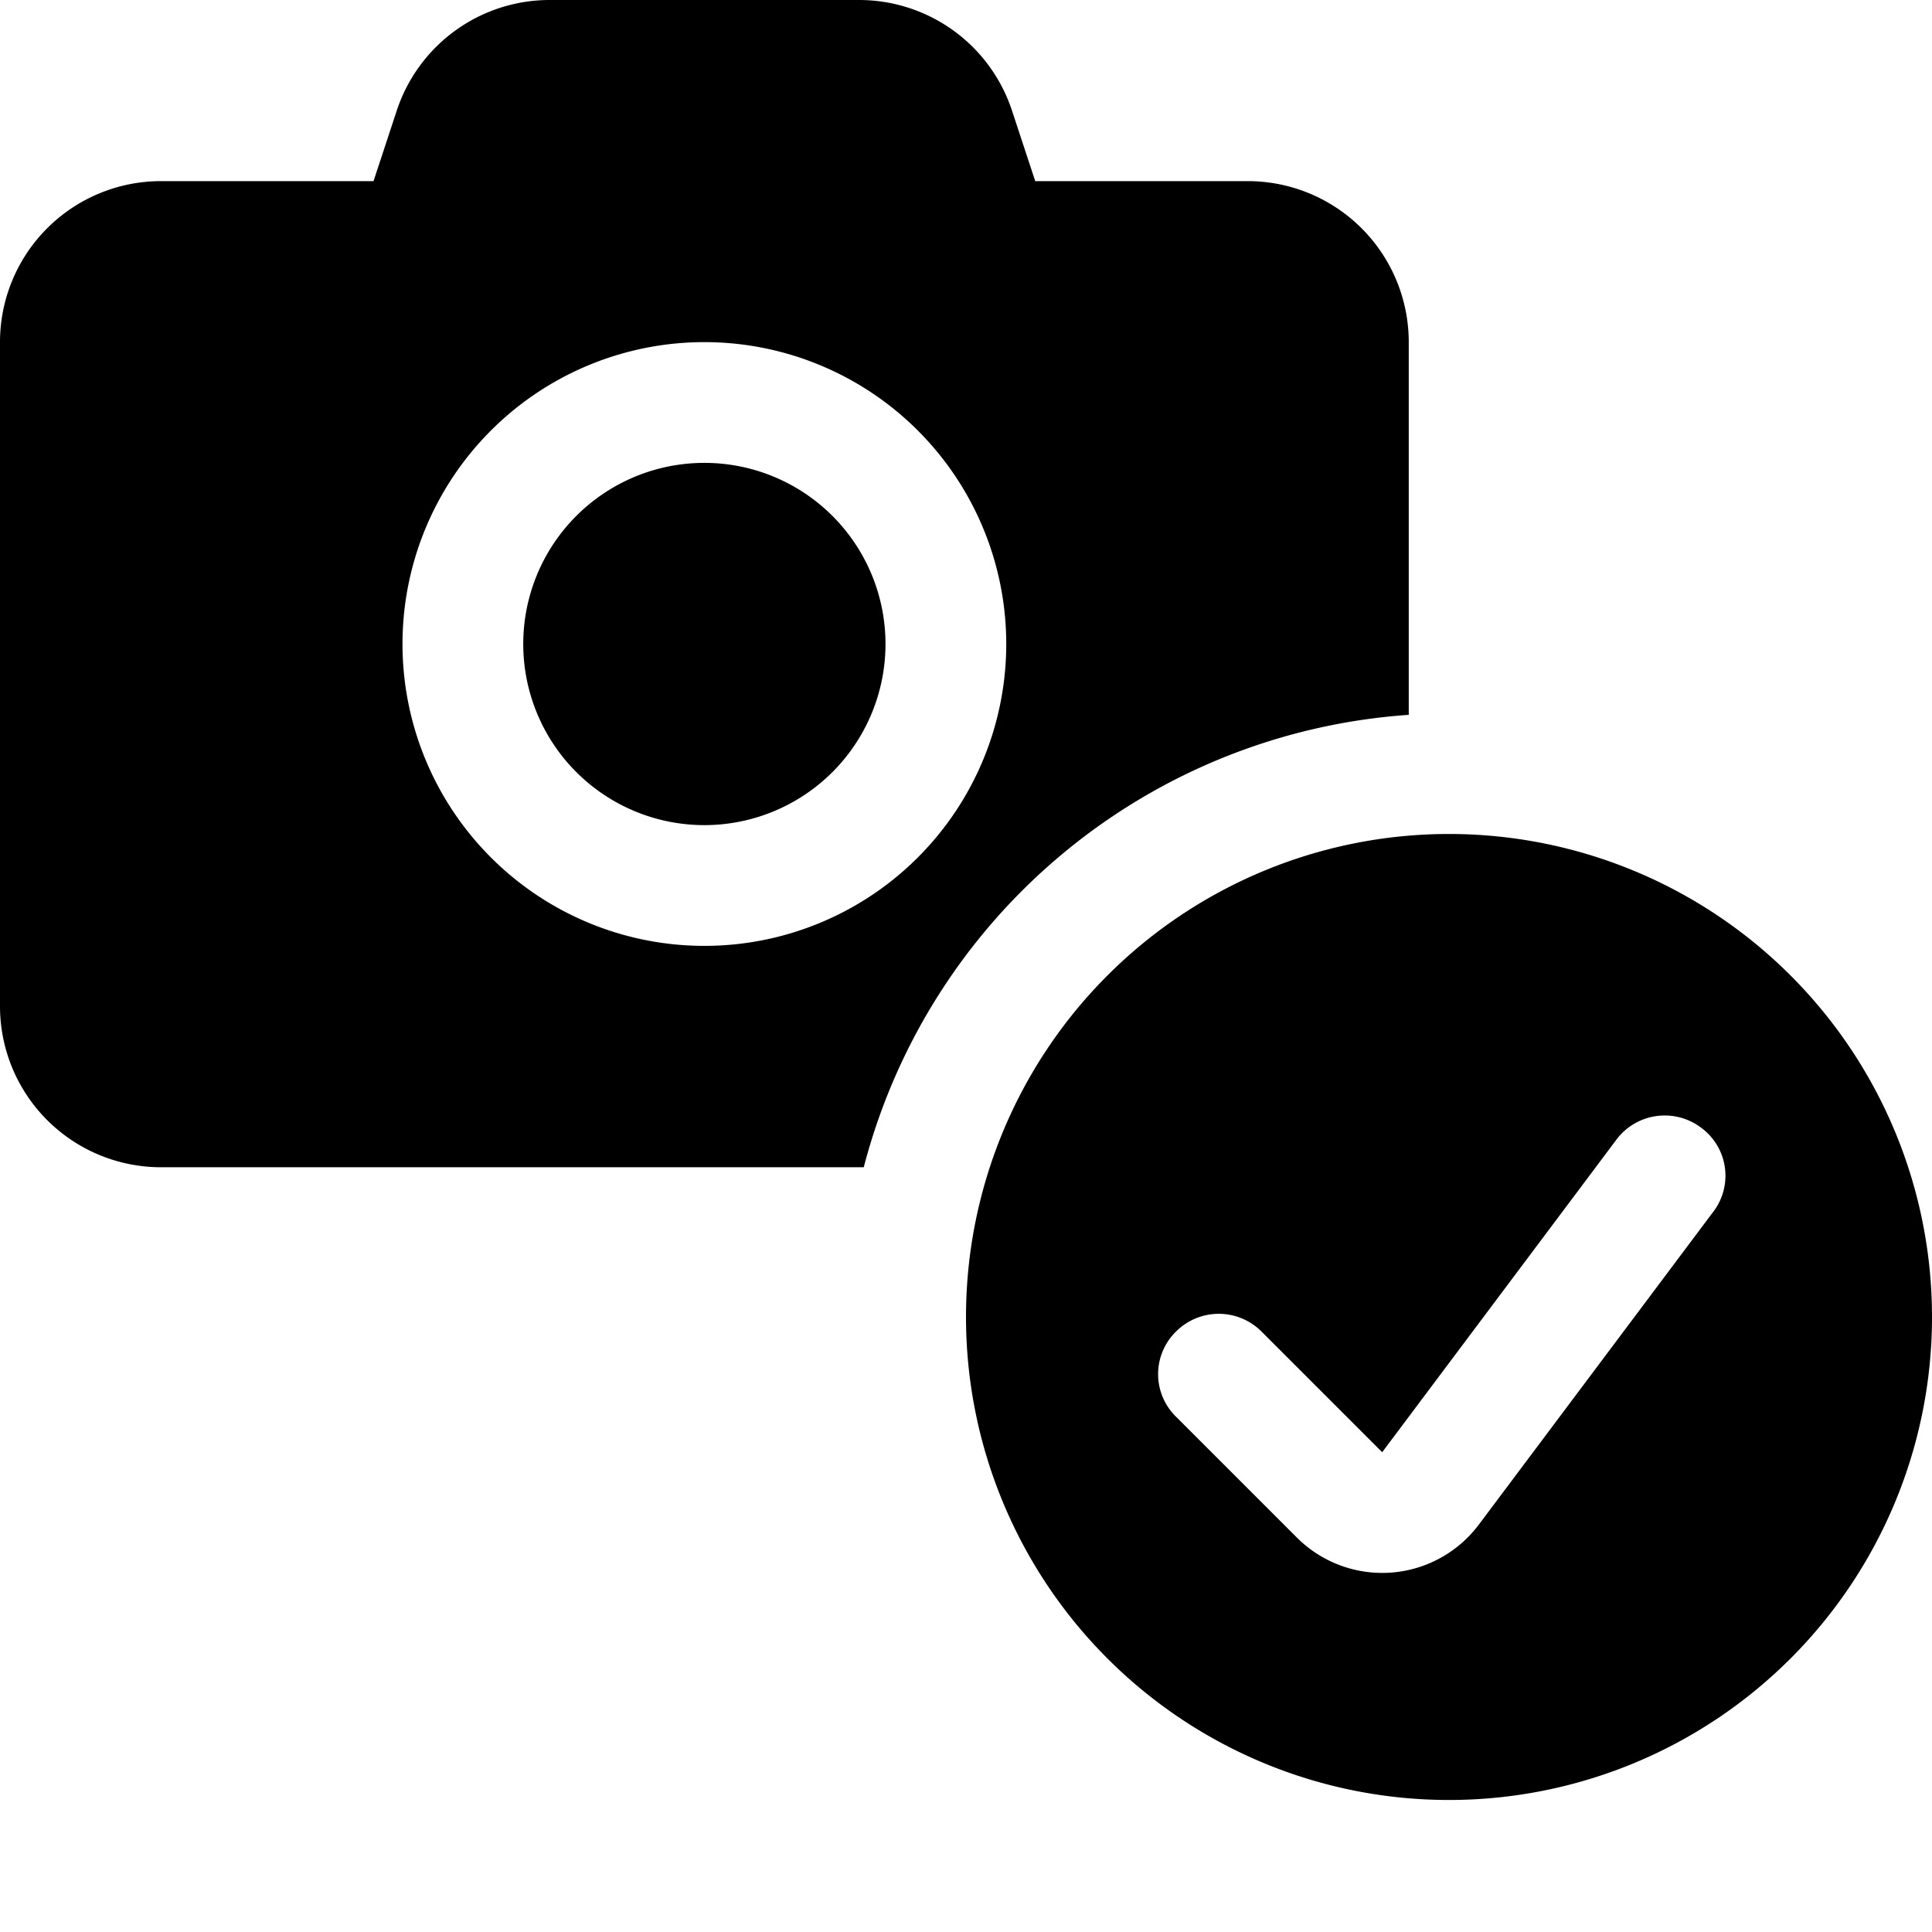
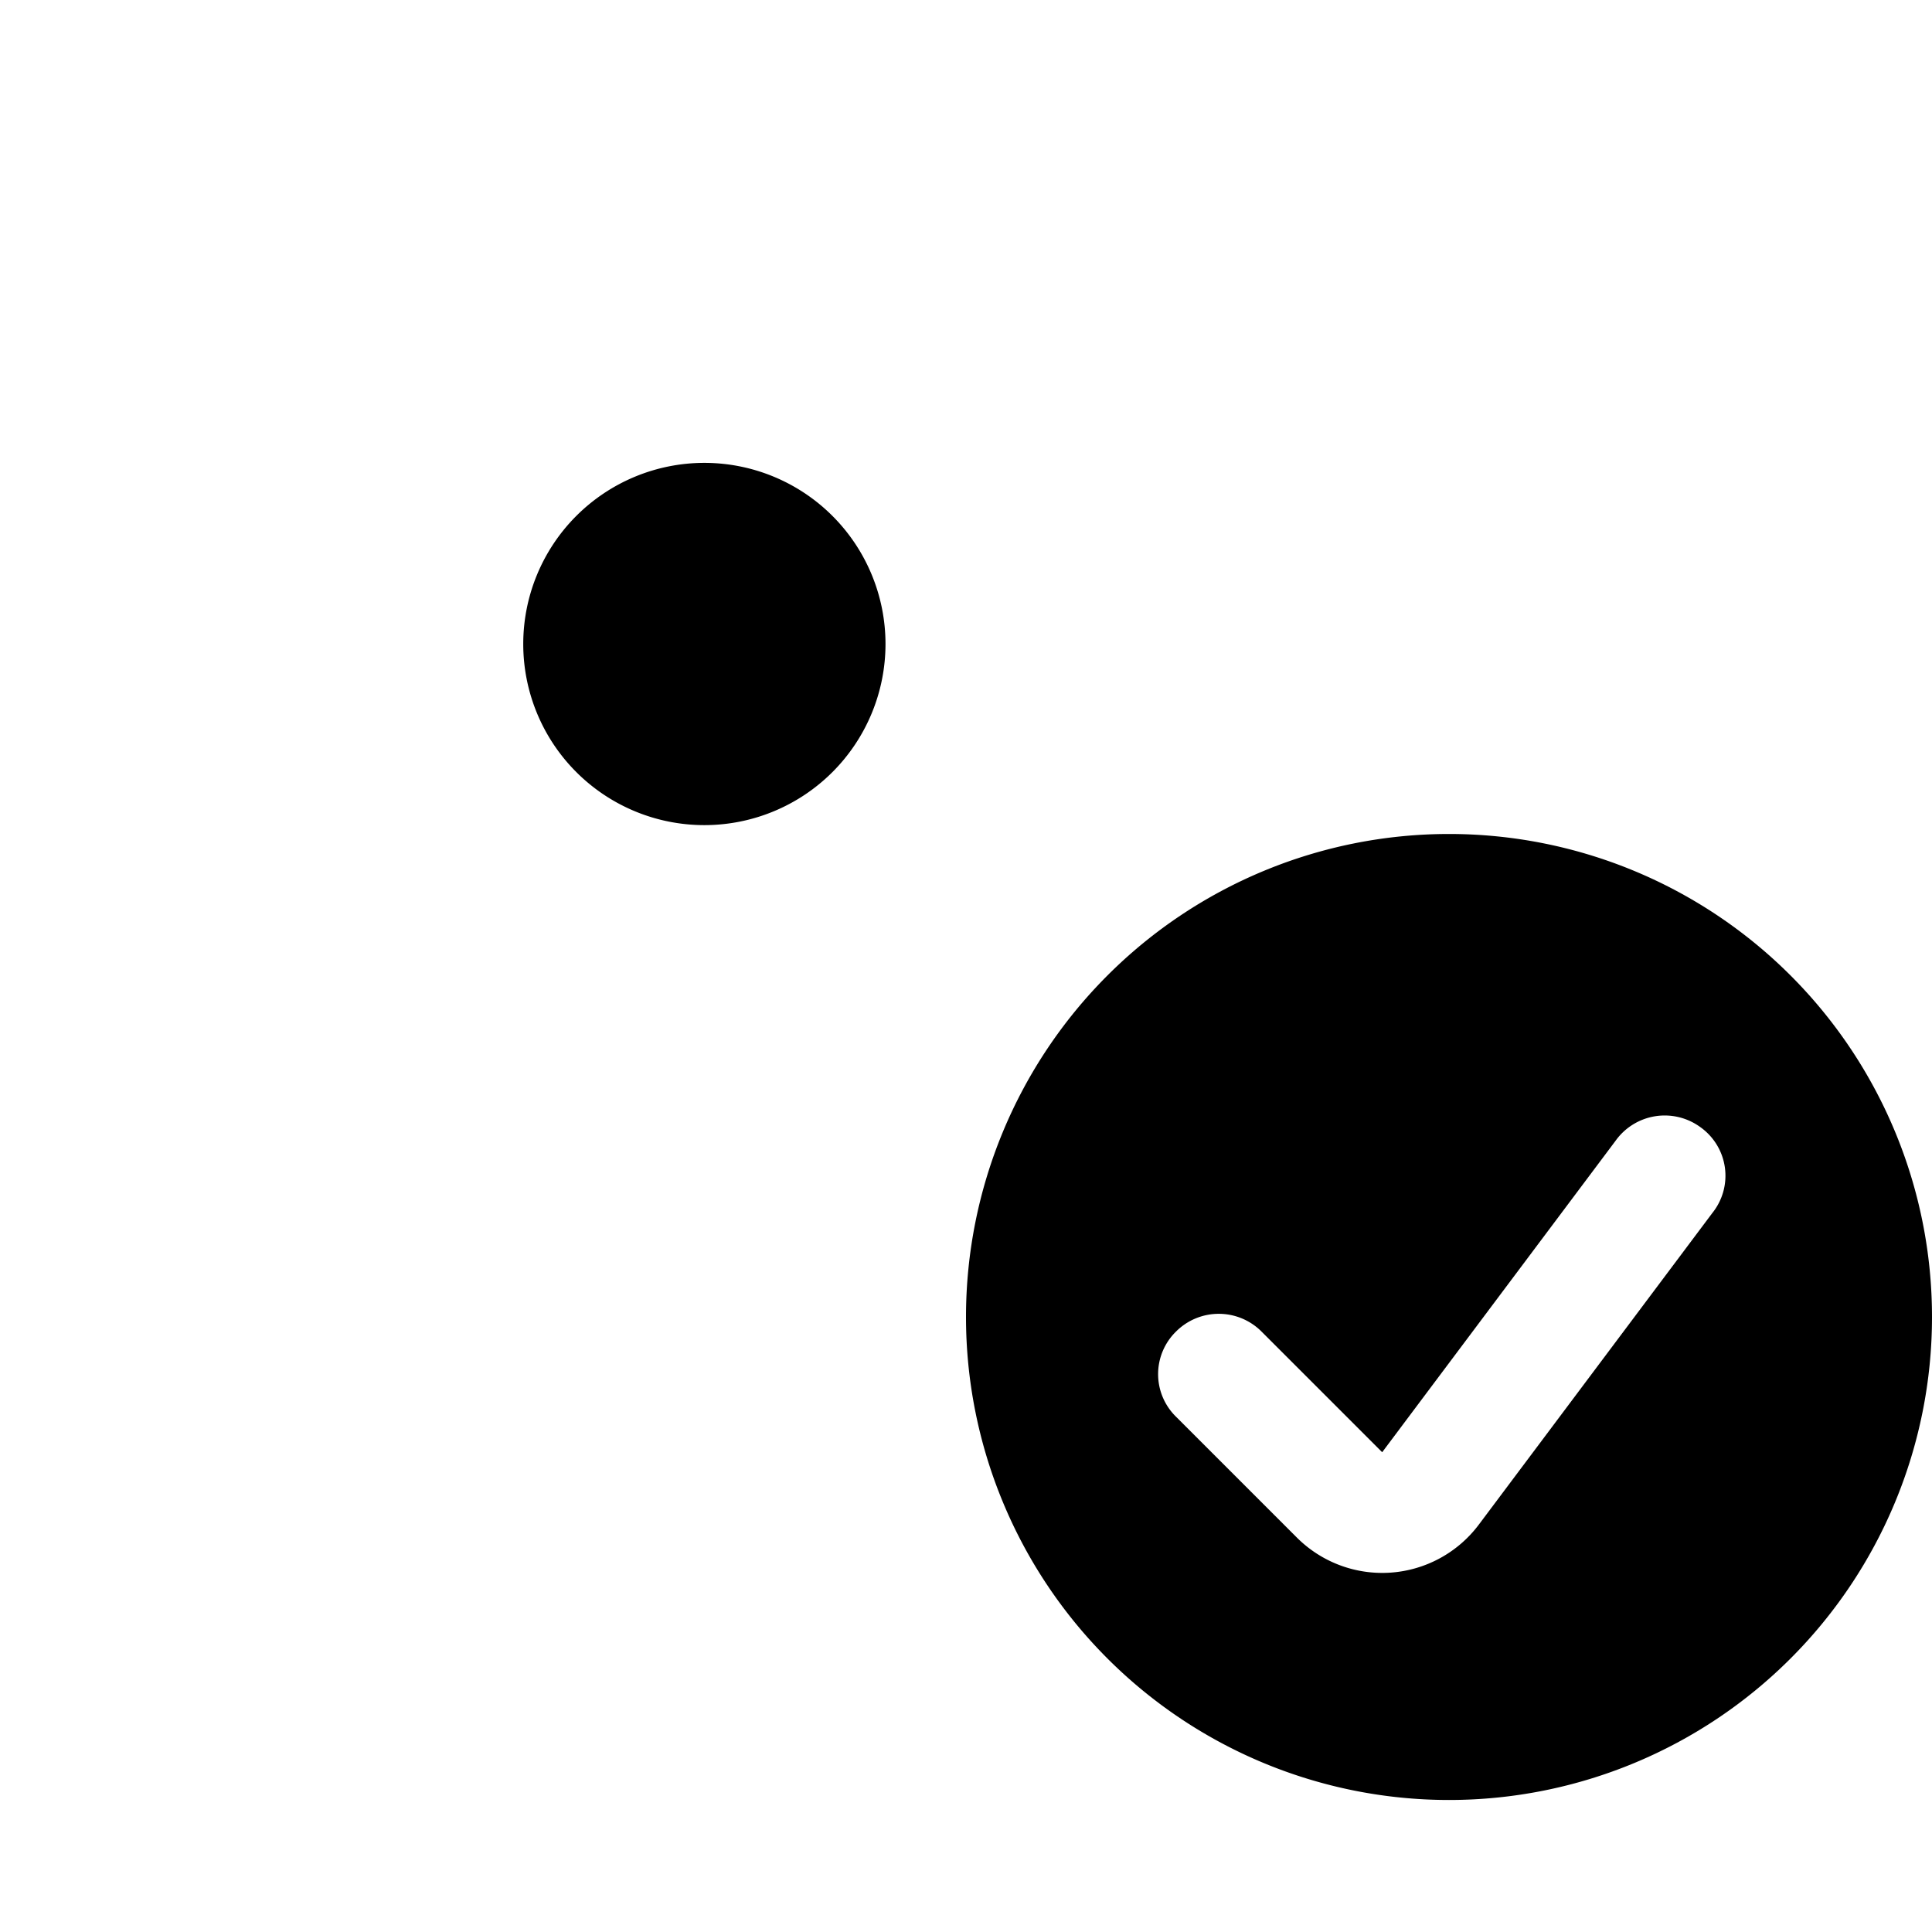
<svg xmlns="http://www.w3.org/2000/svg" viewBox="0 0 24 24">
  <g>
    <path d="M6.5 8A2.25 2.25 0 1 0 11 8a2.25 2.25 0 1 0 -4.5 0" fill="#000000" stroke-width="1" />
-     <path d="M17.5 8.88V4.25a2 2 0 0 0 -2 -2h-2.64l-0.29 -0.88A2 2 0 0 0 10.67 0H6.83a2 2 0 0 0 -1.9 1.37l-0.29 0.88H2a2 2 0 0 0 -2 2v8.25a2 2 0 0 0 2 2h8.73a7.53 7.53 0 0 1 6.77 -5.62ZM5 8a3.75 3.75 0 1 1 3.75 3.75A3.75 3.75 0 0 1 5 8Z" fill="#000000" stroke-width="1" />
    <path d="M18 10.36a6 6 0 1 0 6 6 6 6 0 0 0 -6 -6Zm3.27 4.71 -2.9 3.87a1.5 1.5 0 0 1 -2.26 0.16l-1.5 -1.5a0.74 0.74 0 0 1 0 -1.06 0.75 0.75 0 0 1 1.06 0l1.5 1.5 2.9 -3.87a0.75 0.75 0 0 1 1.05 -0.17 0.74 0.74 0 0 1 0.15 1.07Z" fill="#000000" stroke-width="1" />
  </g>
</svg>